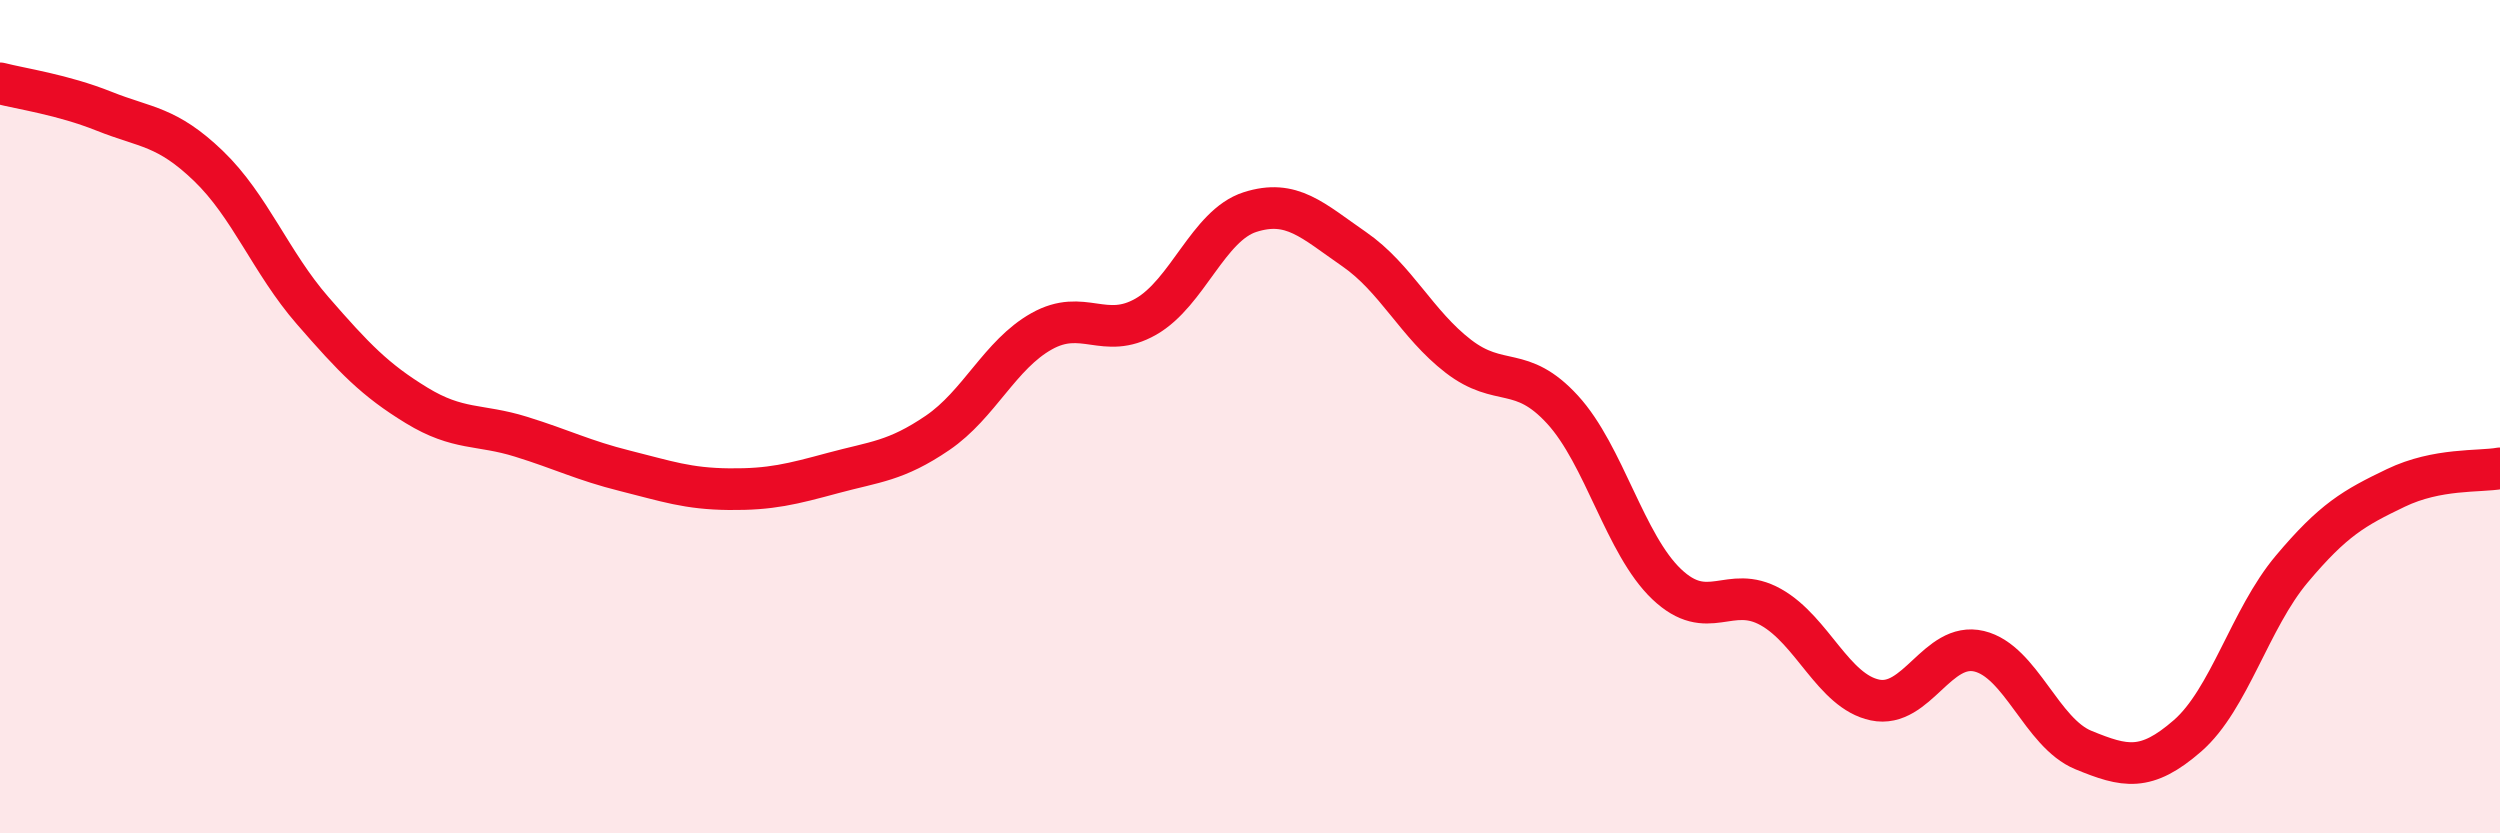
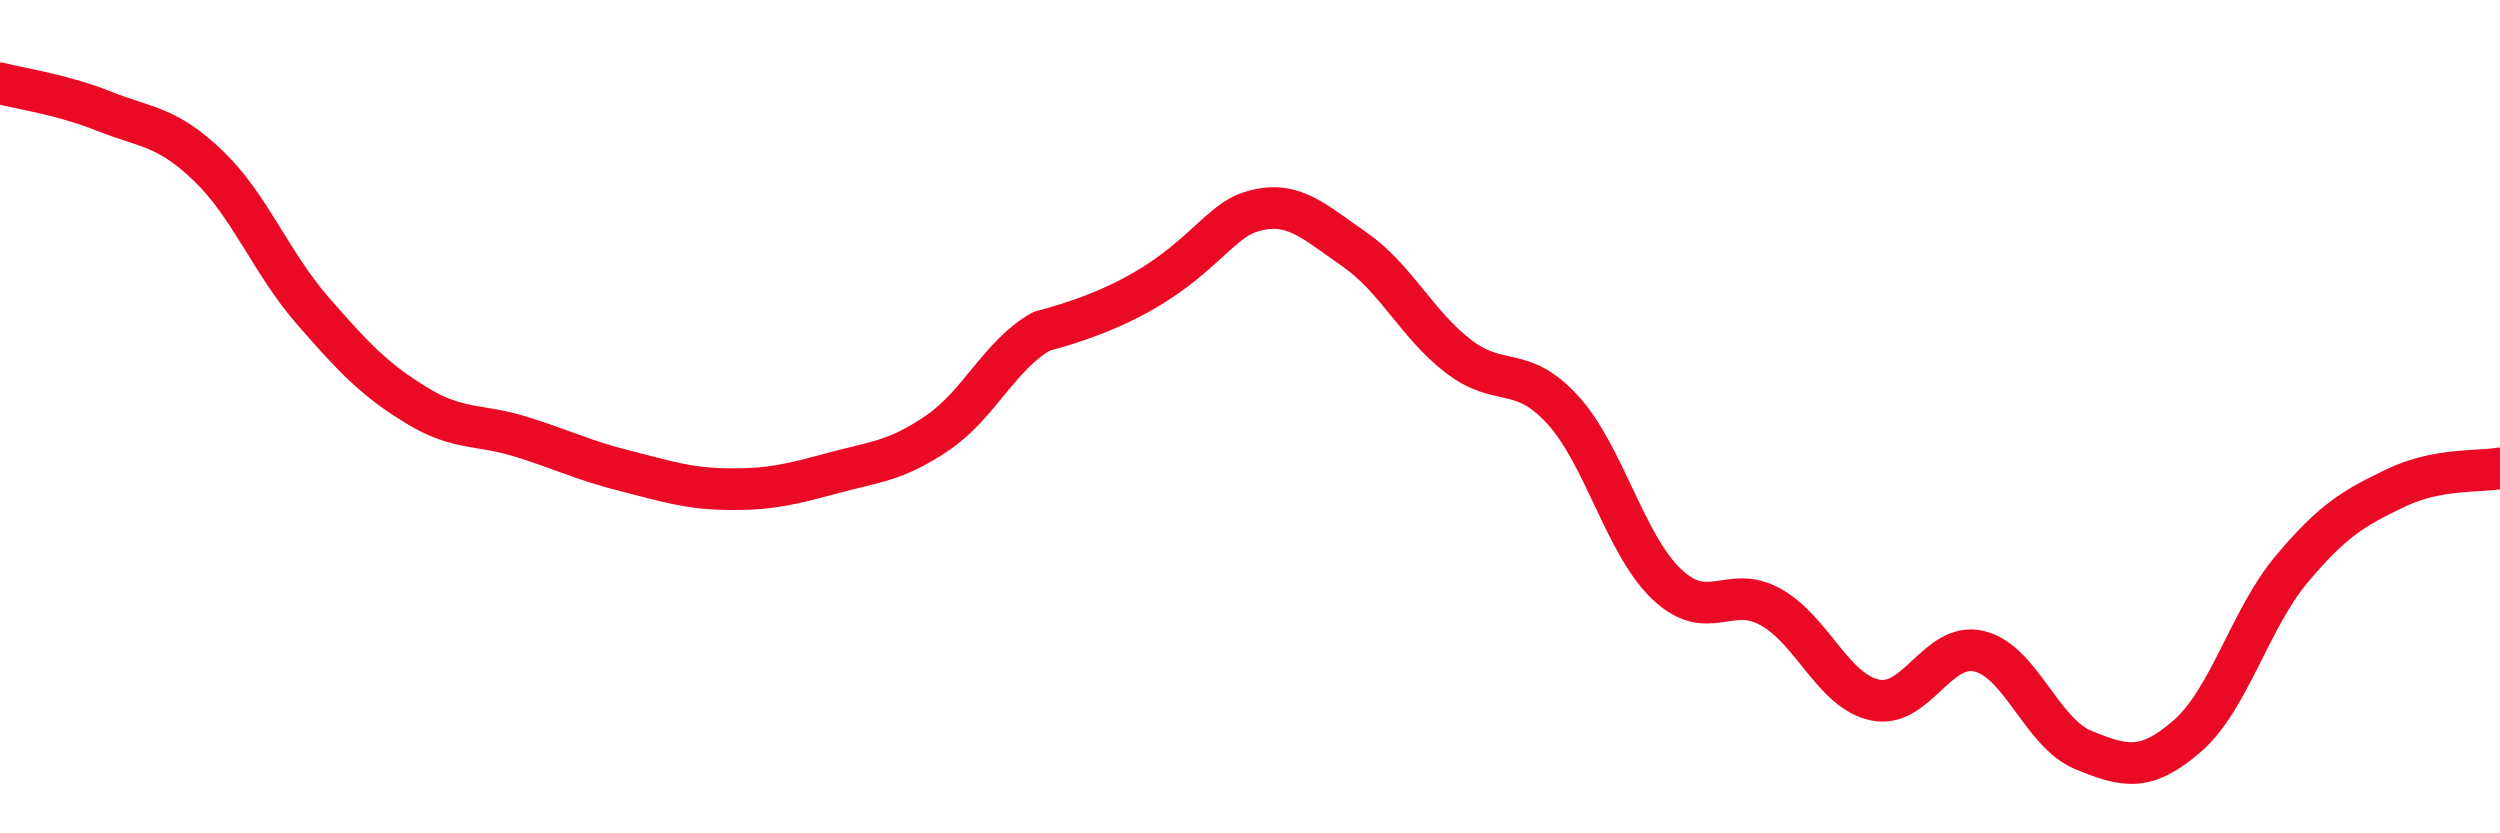
<svg xmlns="http://www.w3.org/2000/svg" width="60" height="20" viewBox="0 0 60 20">
-   <path d="M 0,2 C 0.5,2.13 1.5,2.27 2.5,2.67 C 3.5,3.07 4,3.02 5,3.98 C 6,4.94 6.5,6.3 7.5,7.45 C 8.5,8.6 9,9.12 10,9.73 C 11,10.34 11.5,10.17 12.5,10.48 C 13.5,10.79 14,11.05 15,11.3 C 16,11.55 16.5,11.73 17.5,11.74 C 18.5,11.75 19,11.62 20,11.35 C 21,11.08 21.5,11.07 22.5,10.39 C 23.5,9.71 24,8.51 25,7.95 C 26,7.39 26.5,8.17 27.5,7.6 C 28.5,7.03 29,5.41 30,5.09 C 31,4.77 31.5,5.29 32.5,5.98 C 33.5,6.67 34,7.78 35,8.55 C 36,9.32 36.5,8.74 37.5,9.83 C 38.5,10.92 39,13.07 40,14.02 C 41,14.97 41.5,14.01 42.5,14.57 C 43.5,15.13 44,16.59 45,16.8 C 46,17.01 46.5,15.39 47.5,15.63 C 48.5,15.87 49,17.59 50,18 C 51,18.41 51.5,18.53 52.5,17.66 C 53.5,16.79 54,14.85 55,13.66 C 56,12.47 56.5,12.19 57.5,11.71 C 58.5,11.23 59.5,11.33 60,11.24L60 20L0 20Z" fill="#EB0A25" opacity="0.1" stroke-linecap="round" stroke-linejoin="round" />
-   <path d="M 0,2 C 0.5,2.13 1.5,2.27 2.5,2.67 C 3.5,3.07 4,3.02 5,3.98 C 6,4.94 6.5,6.3 7.5,7.45 C 8.5,8.6 9,9.12 10,9.73 C 11,10.34 11.5,10.17 12.5,10.48 C 13.5,10.79 14,11.05 15,11.3 C 16,11.55 16.5,11.73 17.5,11.74 C 18.5,11.75 19,11.62 20,11.35 C 21,11.08 21.5,11.07 22.5,10.39 C 23.5,9.71 24,8.51 25,7.95 C 26,7.39 26.5,8.17 27.5,7.6 C 28.5,7.03 29,5.41 30,5.09 C 31,4.77 31.5,5.29 32.5,5.98 C 33.5,6.67 34,7.78 35,8.55 C 36,9.32 36.5,8.74 37.5,9.83 C 38.5,10.92 39,13.07 40,14.02 C 41,14.97 41.5,14.01 42.5,14.57 C 43.5,15.13 44,16.59 45,16.8 C 46,17.01 46.5,15.39 47.5,15.63 C 48.5,15.87 49,17.59 50,18 C 51,18.41 51.5,18.53 52.5,17.66 C 53.5,16.79 54,14.85 55,13.66 C 56,12.47 56.5,12.19 57.5,11.71 C 58.5,11.23 59.5,11.33 60,11.24" stroke="#EB0A25" stroke-width="1" fill="none" stroke-linecap="round" stroke-linejoin="round" />
+   <path d="M 0,2 C 0.5,2.13 1.5,2.27 2.5,2.67 C 3.5,3.07 4,3.02 5,3.98 C 6,4.94 6.5,6.3 7.5,7.45 C 8.5,8.6 9,9.12 10,9.73 C 11,10.34 11.5,10.17 12.5,10.48 C 13.5,10.79 14,11.05 15,11.3 C 16,11.55 16.5,11.73 17.5,11.74 C 18.5,11.75 19,11.62 20,11.35 C 21,11.08 21.5,11.07 22.5,10.39 C 23.5,9.71 24,8.51 25,7.95 C 28.5,7.03 29,5.41 30,5.09 C 31,4.77 31.5,5.29 32.5,5.98 C 33.5,6.67 34,7.78 35,8.55 C 36,9.32 36.5,8.74 37.5,9.83 C 38.5,10.92 39,13.07 40,14.02 C 41,14.97 41.5,14.01 42.5,14.57 C 43.5,15.13 44,16.59 45,16.8 C 46,17.01 46.5,15.39 47.5,15.63 C 48.5,15.87 49,17.59 50,18 C 51,18.41 51.5,18.53 52.5,17.66 C 53.5,16.79 54,14.85 55,13.66 C 56,12.47 56.5,12.19 57.5,11.71 C 58.5,11.23 59.5,11.33 60,11.24" stroke="#EB0A25" stroke-width="1" fill="none" stroke-linecap="round" stroke-linejoin="round" />
</svg>